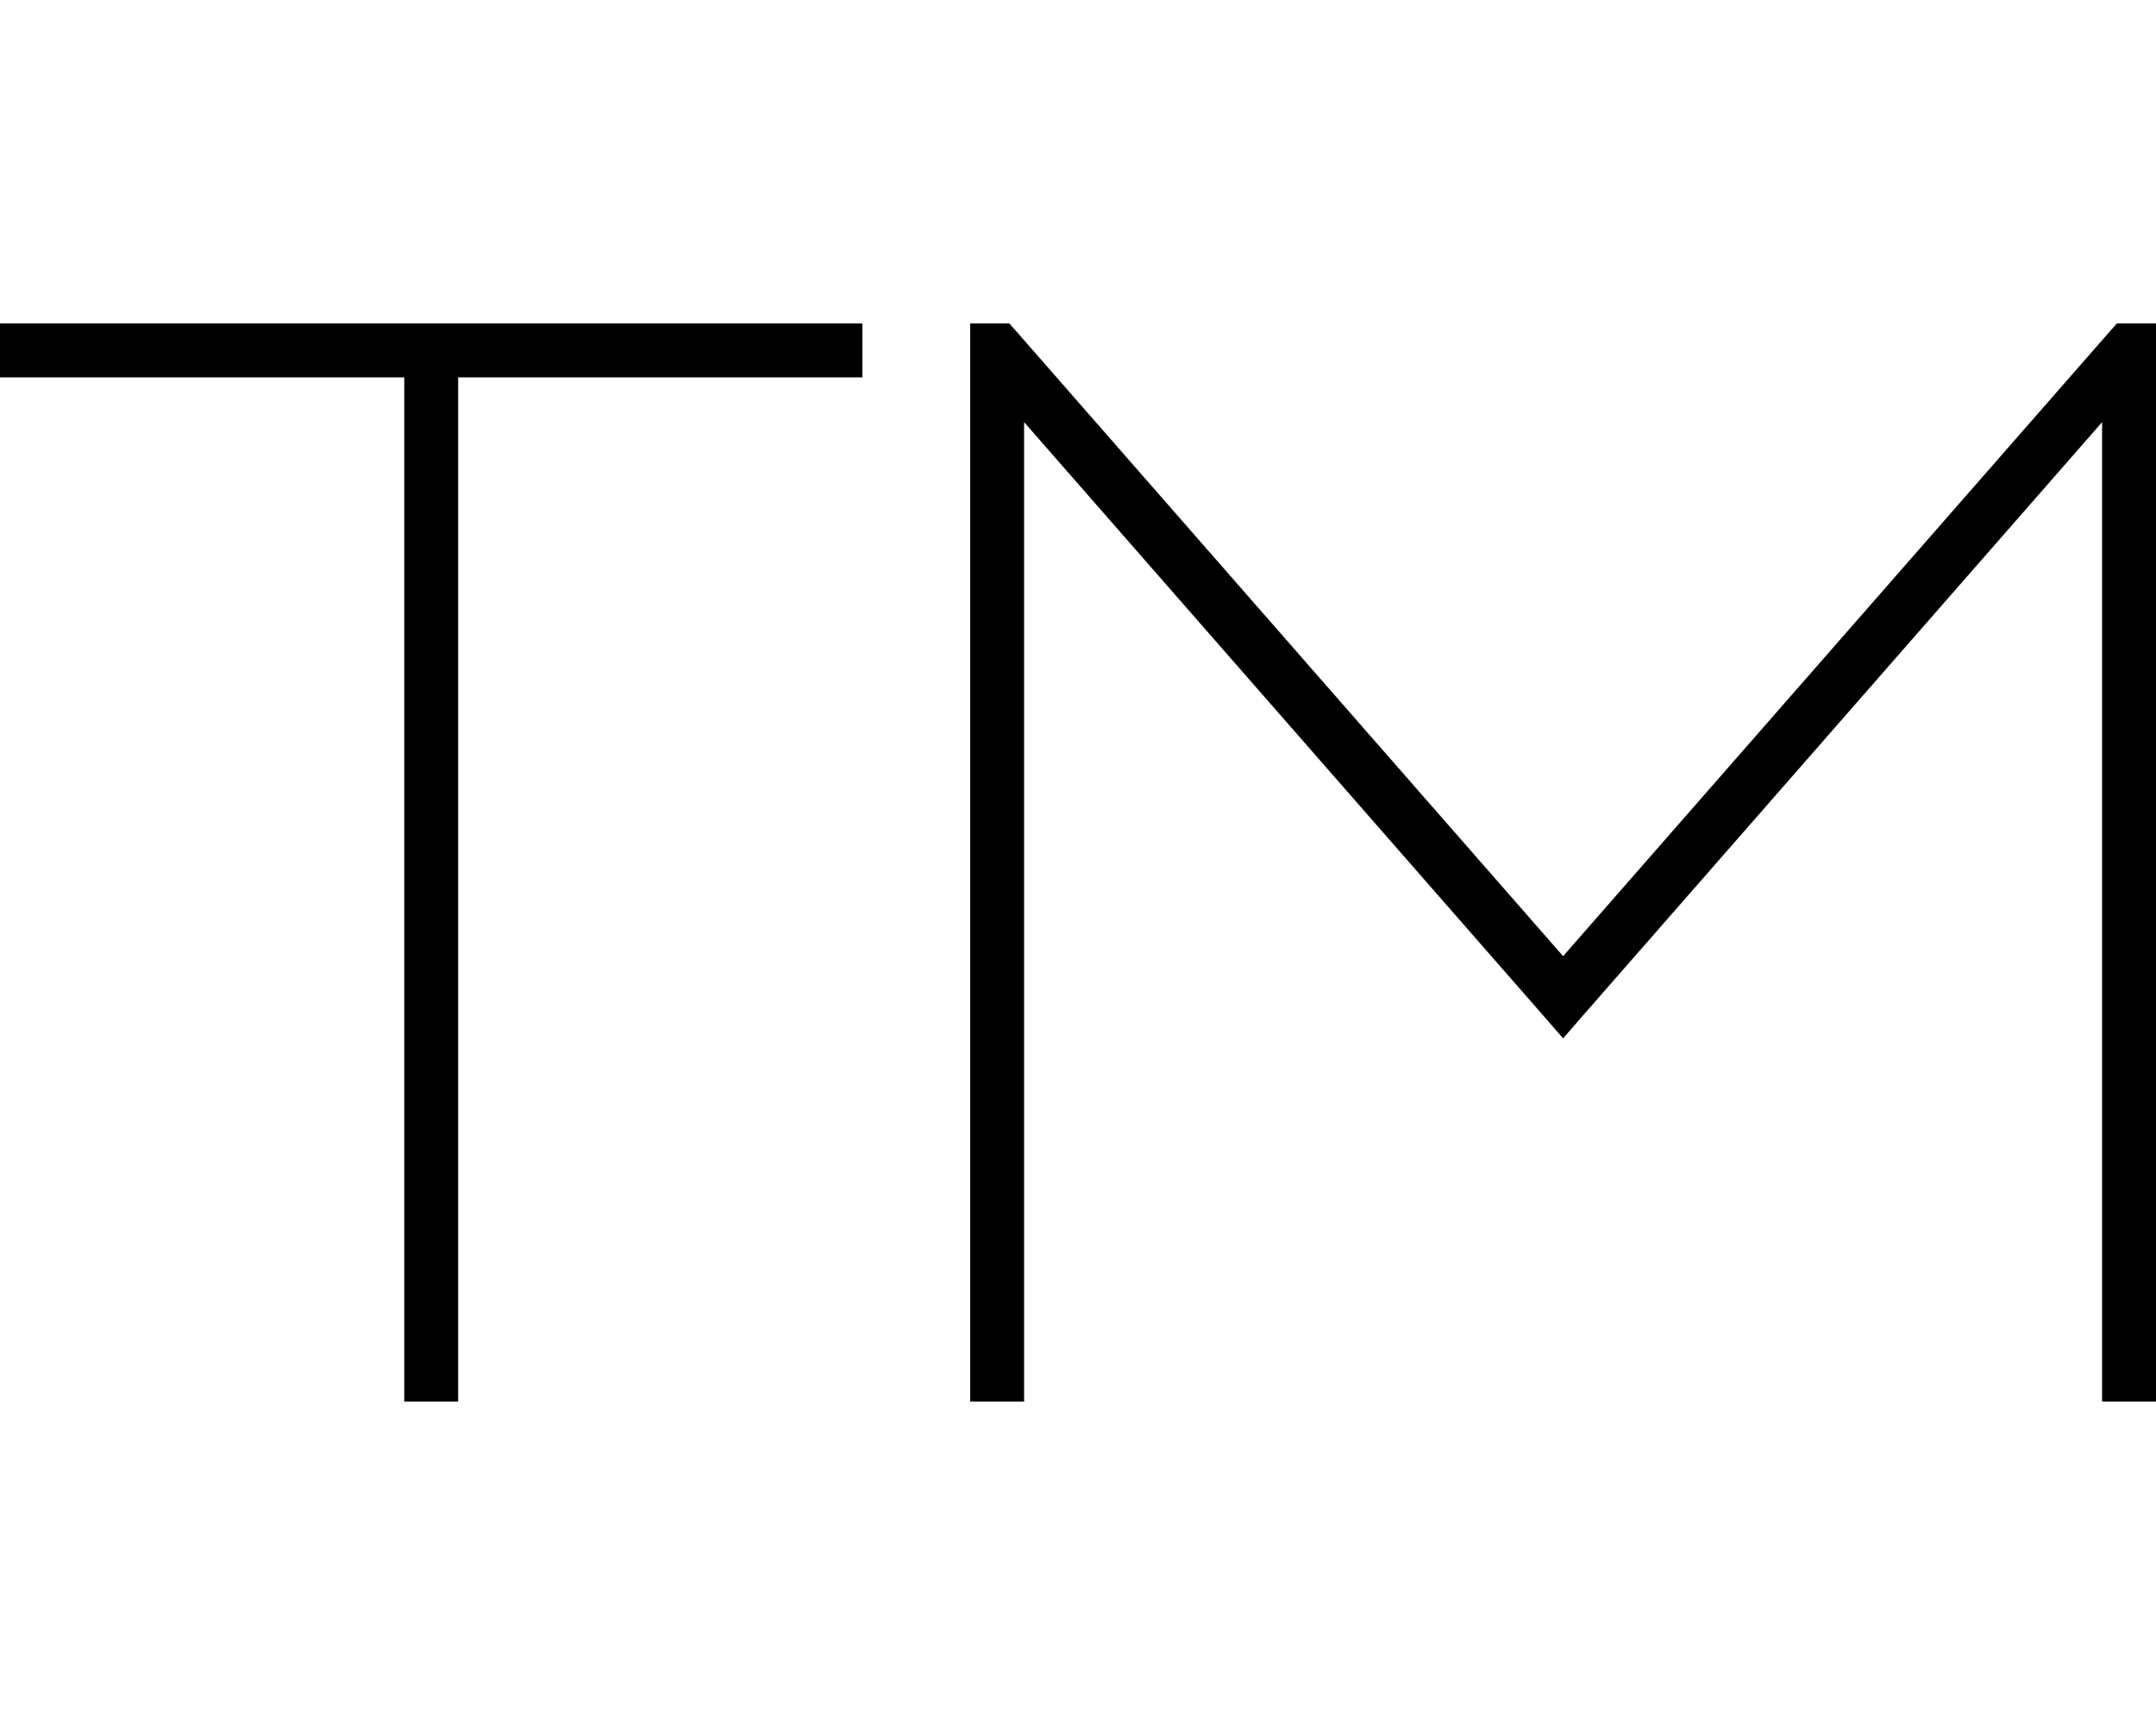
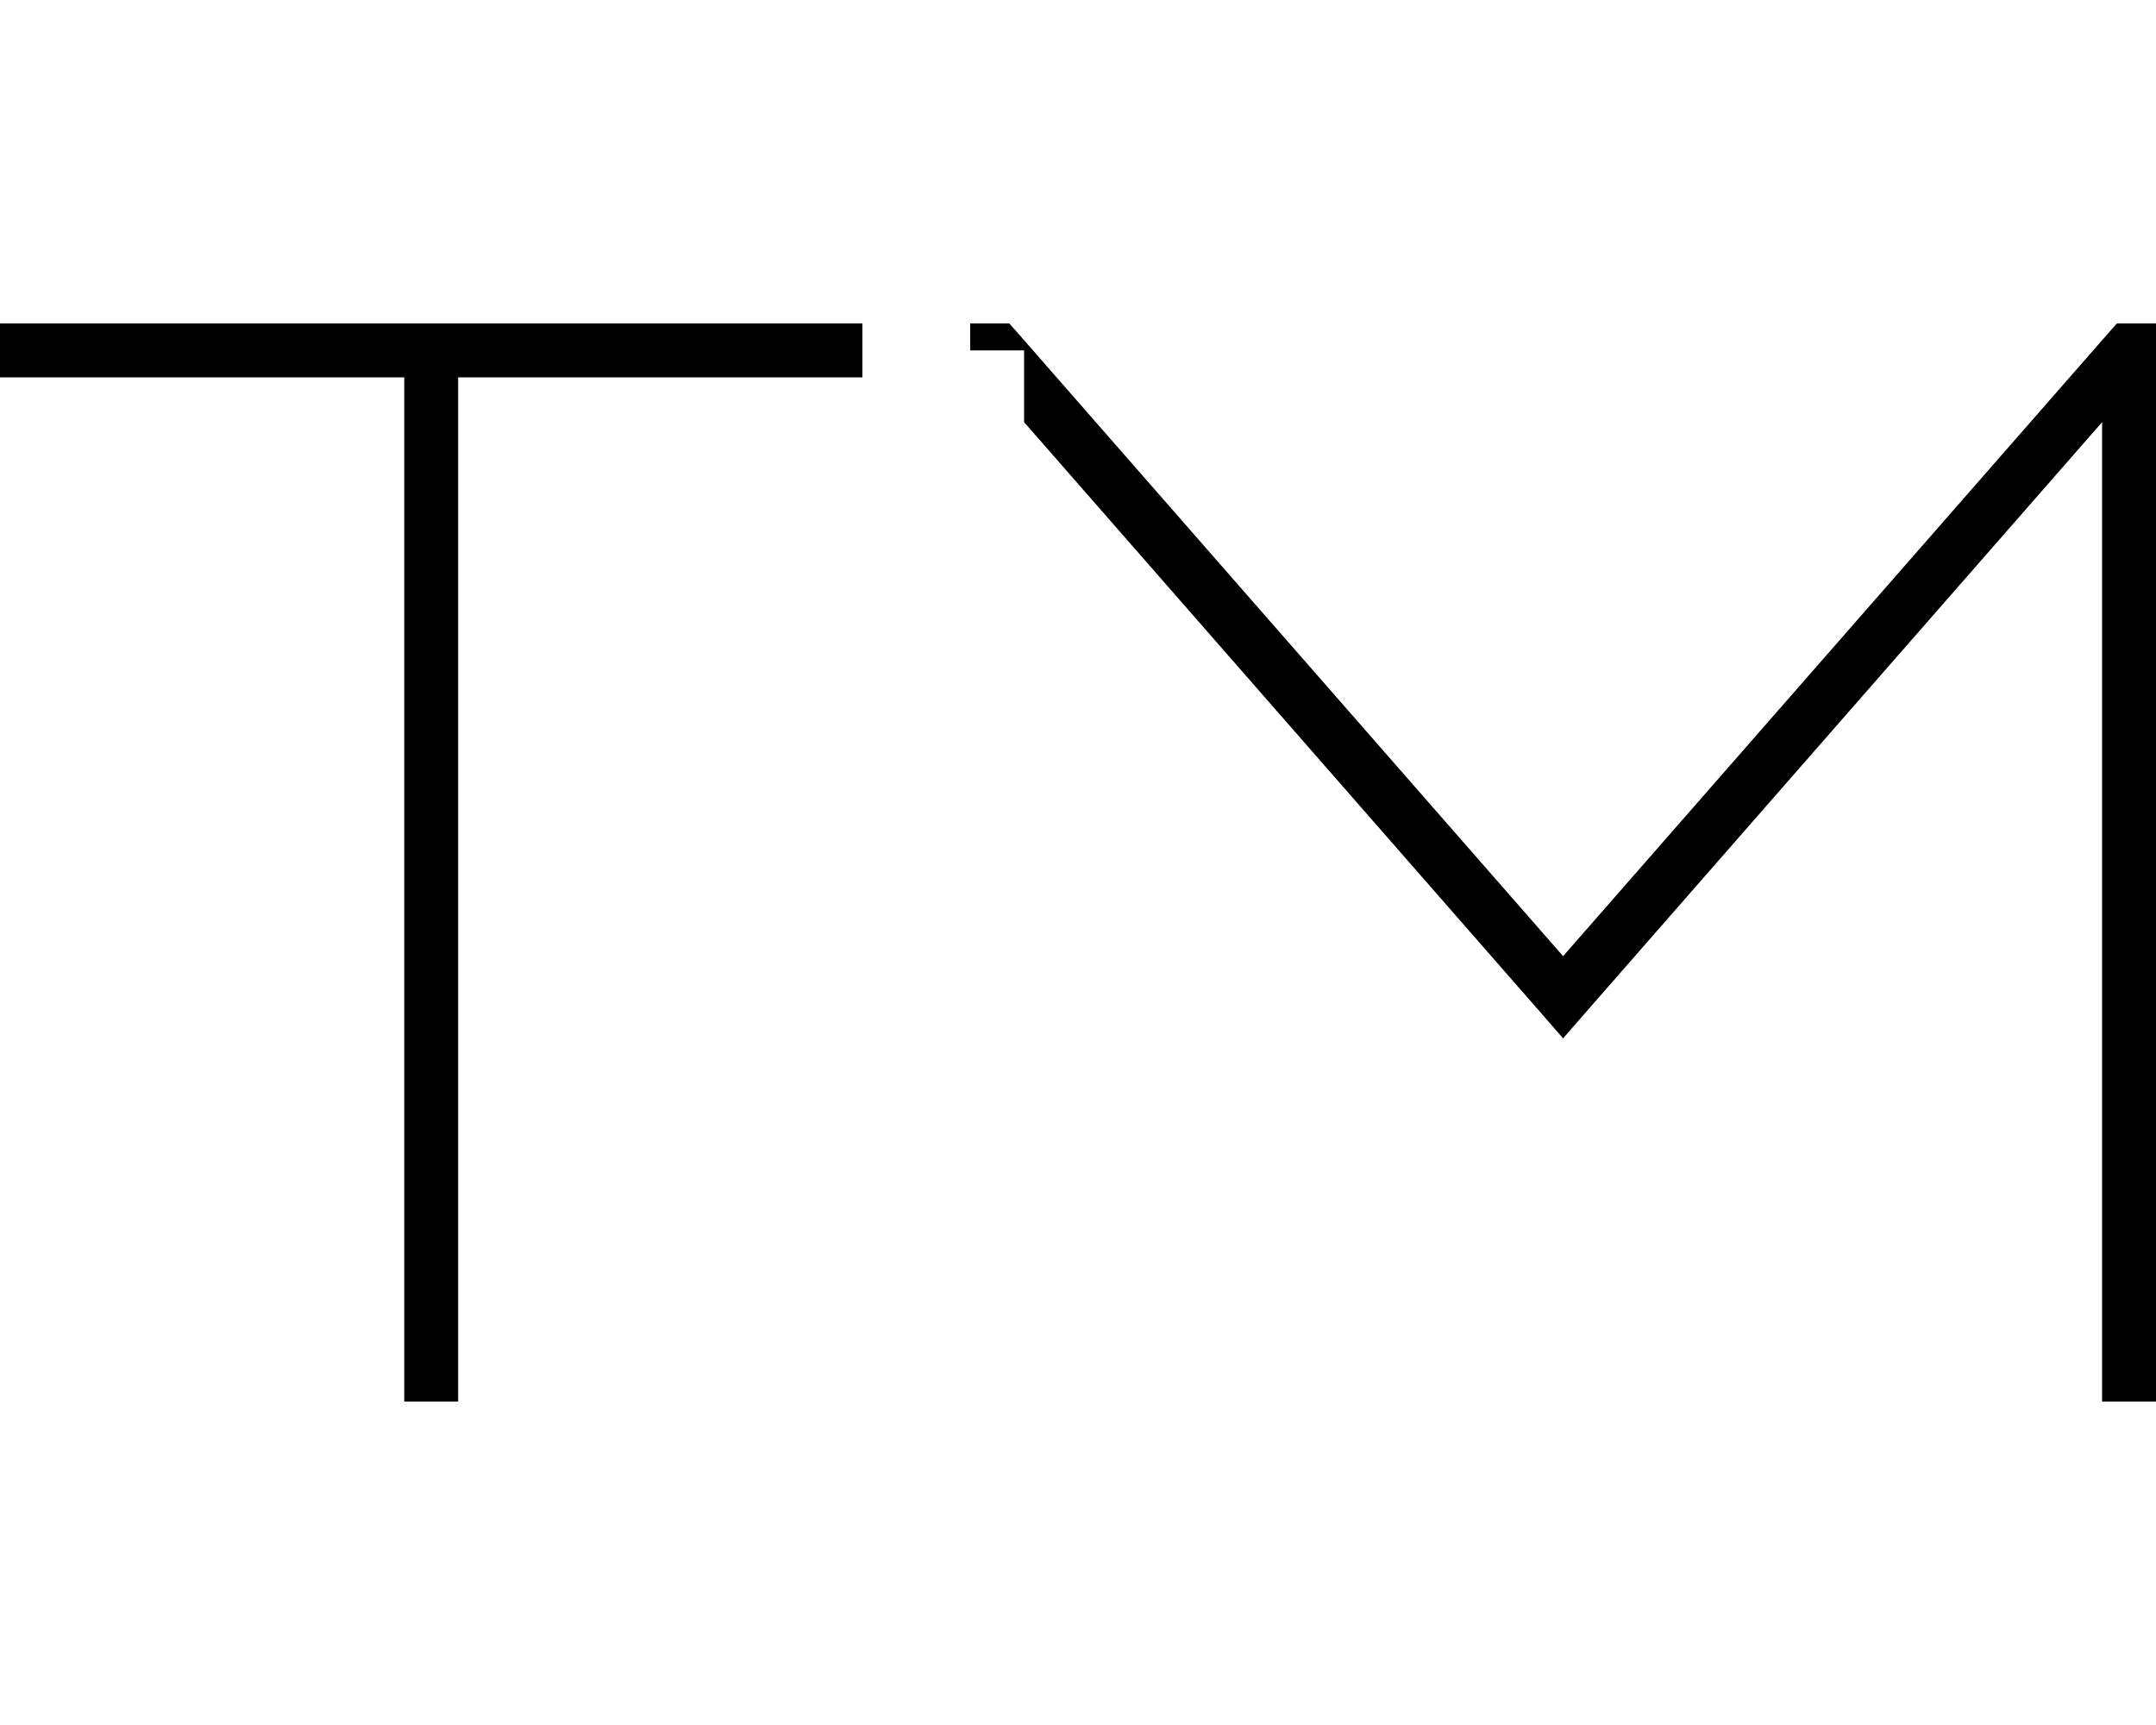
<svg xmlns="http://www.w3.org/2000/svg" viewBox="0 0 640 512">
-   <path d="M0 96H8 248h8v16h-8H136V408v8H120v-8V112H8 0V96zm288 8V96h11.6l2.4 2.7L464 283.8 626 98.7l2.4-2.7H640v8V408v8H624v-8V125.3l-154 176-6 6.9-6-6.9-154-176V408v8H288v-8V104z" />
+   <path d="M0 96H8 248h8v16h-8H136V408v8H120v-8V112H8 0V96zm288 8V96h11.6l2.4 2.7L464 283.8 626 98.7l2.4-2.7H640v8V408v8H624v-8V125.3l-154 176-6 6.9-6-6.9-154-176V408v8v-8V104z" />
</svg>